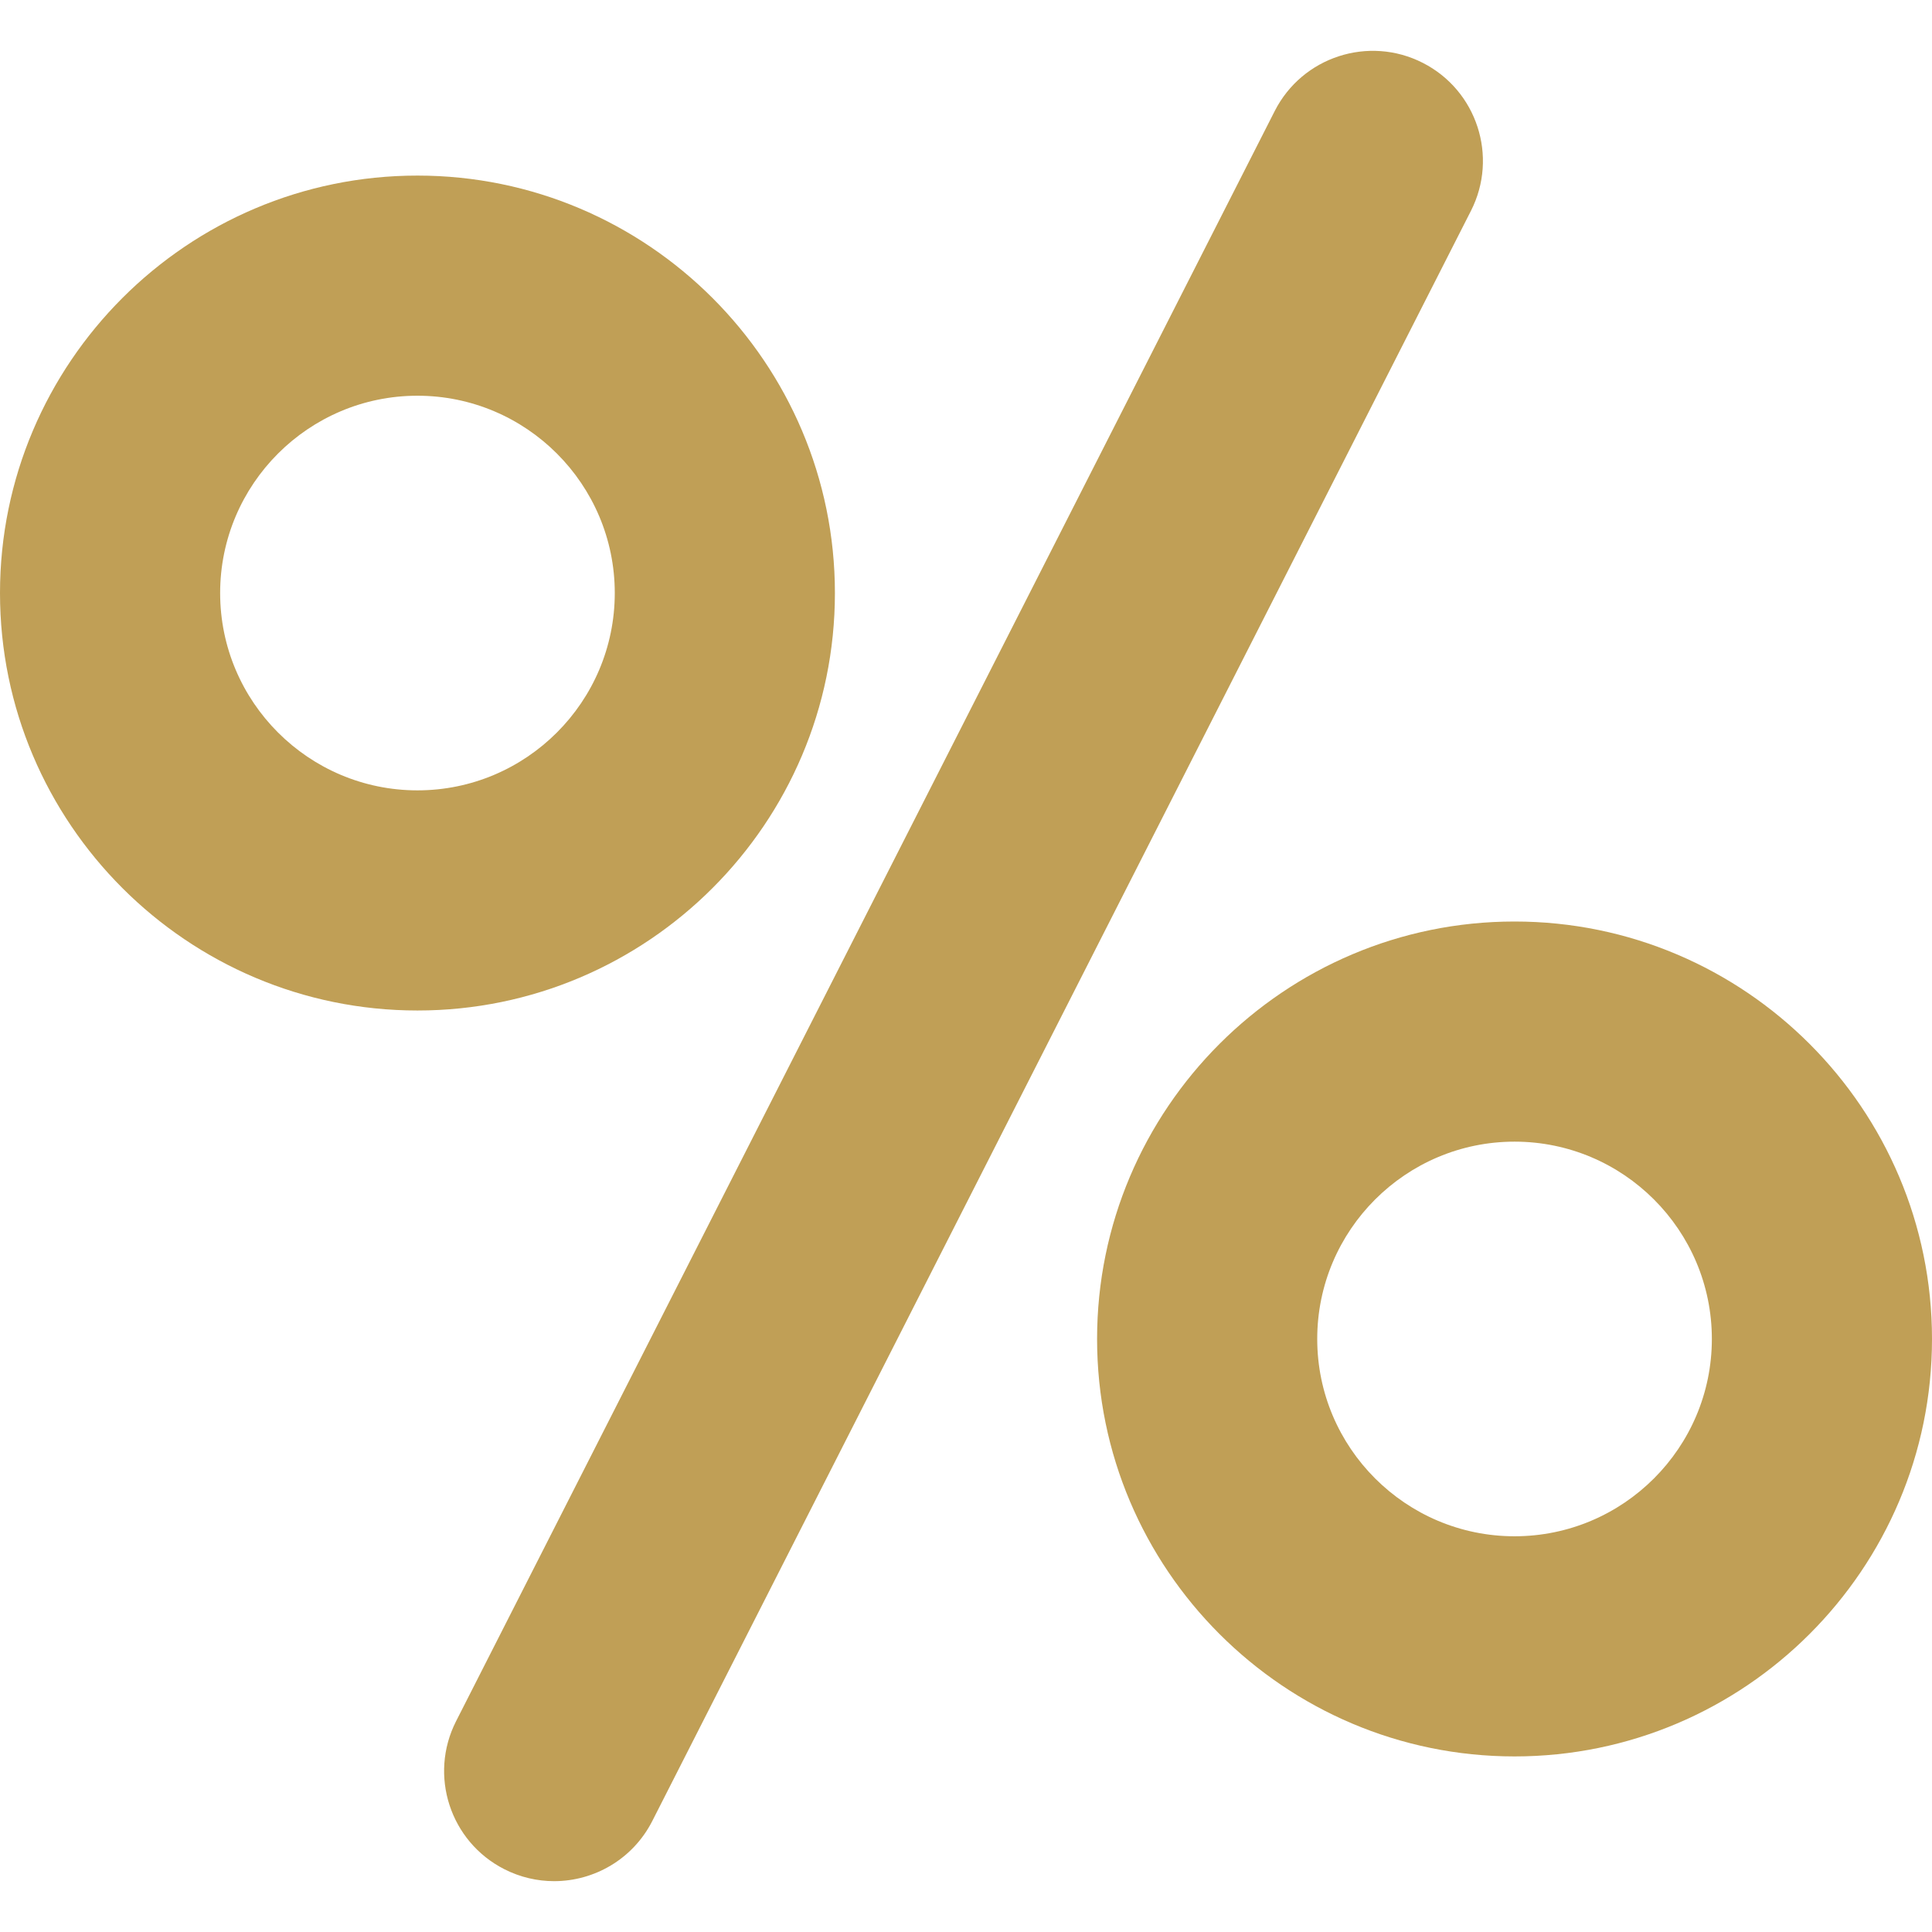
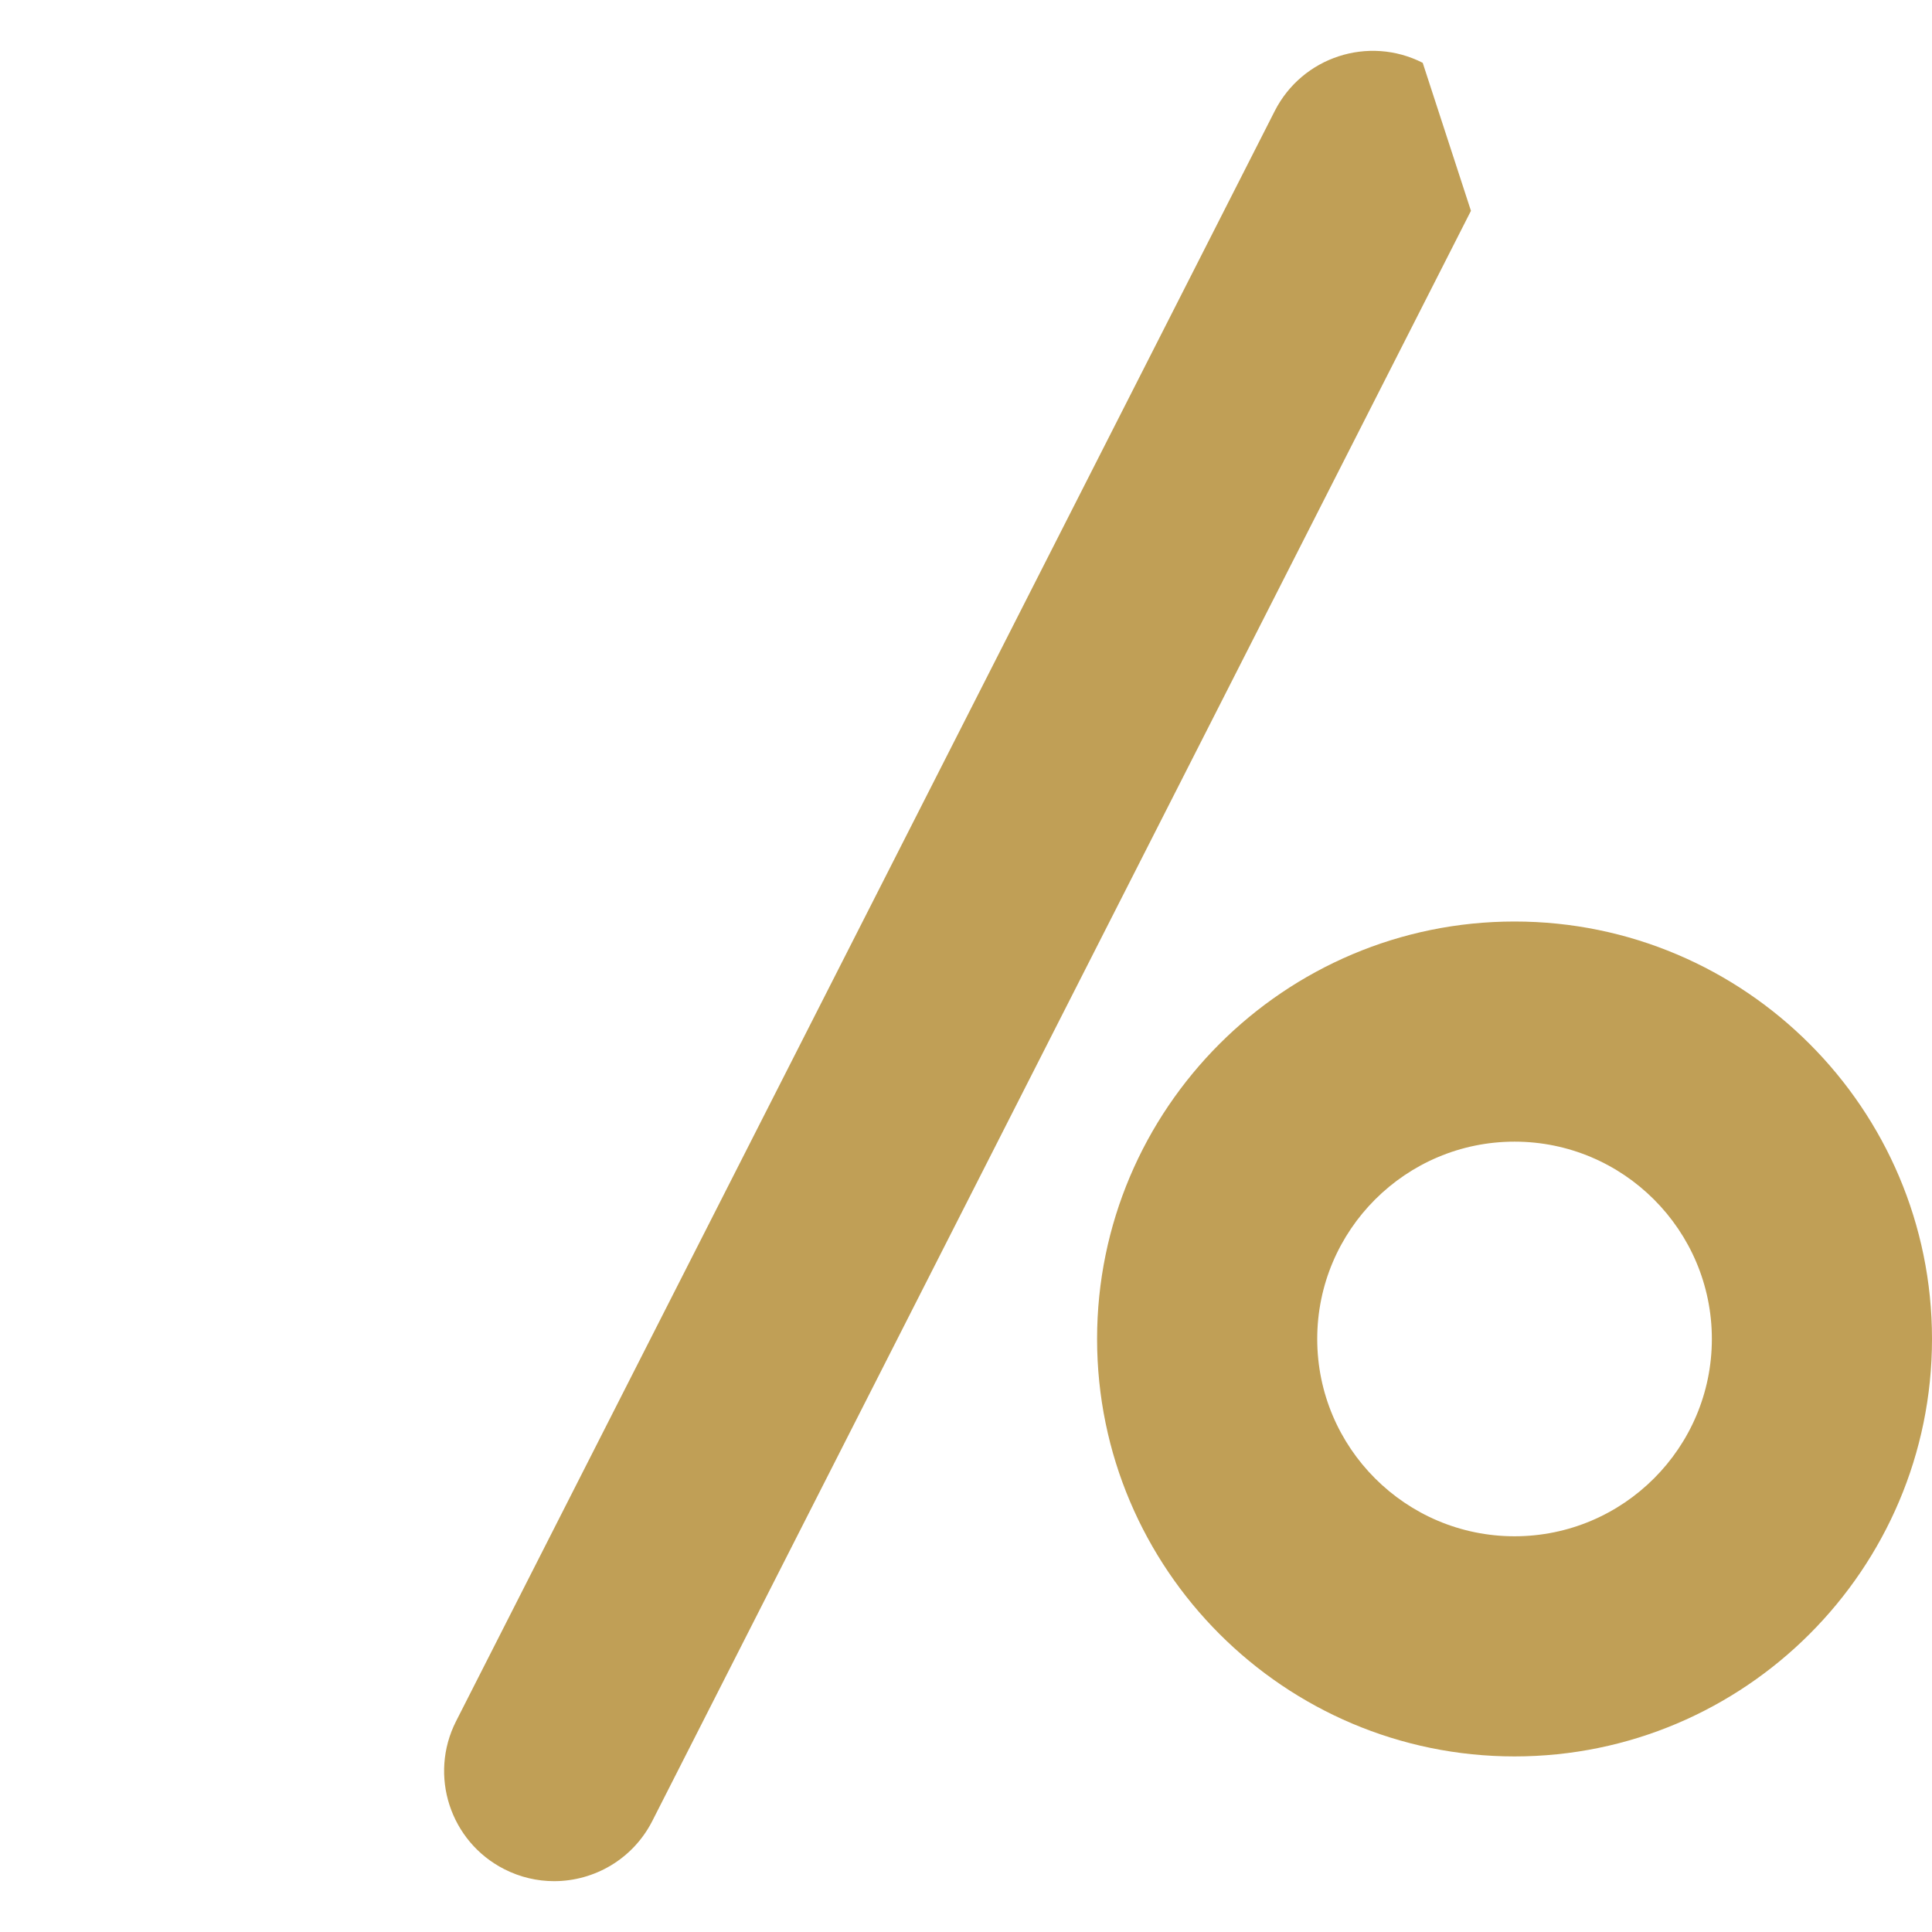
<svg xmlns="http://www.w3.org/2000/svg" width="512" height="512" x="0" y="0" viewBox="0 0 263.285 263.285" style="enable-background:new 0 0 512 512" xml:space="preserve" class="">
  <g>
    <g>
-       <path d="M193.882,8.561c-7.383-3.756-16.414-0.813-20.169,6.573L62.153,234.556c-3.755,7.385-0.812,16.414,6.573,20.169 c2.178,1.107,4.499,1.632,6.786,1.632c5.466,0,10.735-2.998,13.383-8.205L200.455,28.73 C204.21,21.345,201.267,12.316,193.882,8.561z" fill="#c09f56" data-original="#000000" style="" />
-       <path d="M113.778,80.818c0-31.369-25.521-56.89-56.89-56.89C25.521,23.928,0,49.449,0,80.818c0,31.368,25.521,56.889,56.889,56.889 C88.258,137.707,113.778,112.186,113.778,80.818z M56.889,107.707C42.063,107.707,30,95.644,30,80.818 c0-14.827,12.063-26.89,26.889-26.89c14.827,0,26.89,12.062,26.89,26.89C83.778,95.644,71.716,107.707,56.889,107.707z" fill="#c09f56" data-original="#000000" style="" />
+       <path d="M193.882,8.561c-7.383-3.756-16.414-0.813-20.169,6.573L62.153,234.556c-3.755,7.385-0.812,16.414,6.573,20.169 c2.178,1.107,4.499,1.632,6.786,1.632c5.466,0,10.735-2.998,13.383-8.205L200.455,28.73 z" fill="#c09f56" data-original="#000000" style="" />
      <path d="M206.396,125.58c-31.369,0-56.89,25.521-56.89,56.889c0,31.368,25.52,56.889,56.89,56.889 c31.368,0,56.889-25.52,56.889-56.889C263.285,151.1,237.765,125.58,206.396,125.58z M206.396,209.357 c-14.827,0-26.89-12.063-26.89-26.889c0-14.826,12.063-26.889,26.89-26.889c14.826,0,26.889,12.063,26.889,26.889 C233.285,197.294,221.223,209.357,206.396,209.357z" fill="#c09f56" data-original="#000000" style="" />
    </g>
    <g> </g>
    <g> </g>
    <g> </g>
    <g> </g>
    <g> </g>
    <g> </g>
    <g> </g>
    <g> </g>
    <g> </g>
    <g> </g>
    <g> </g>
    <g> </g>
    <g> </g>
    <g> </g>
    <g> </g>
  </g>
</svg>